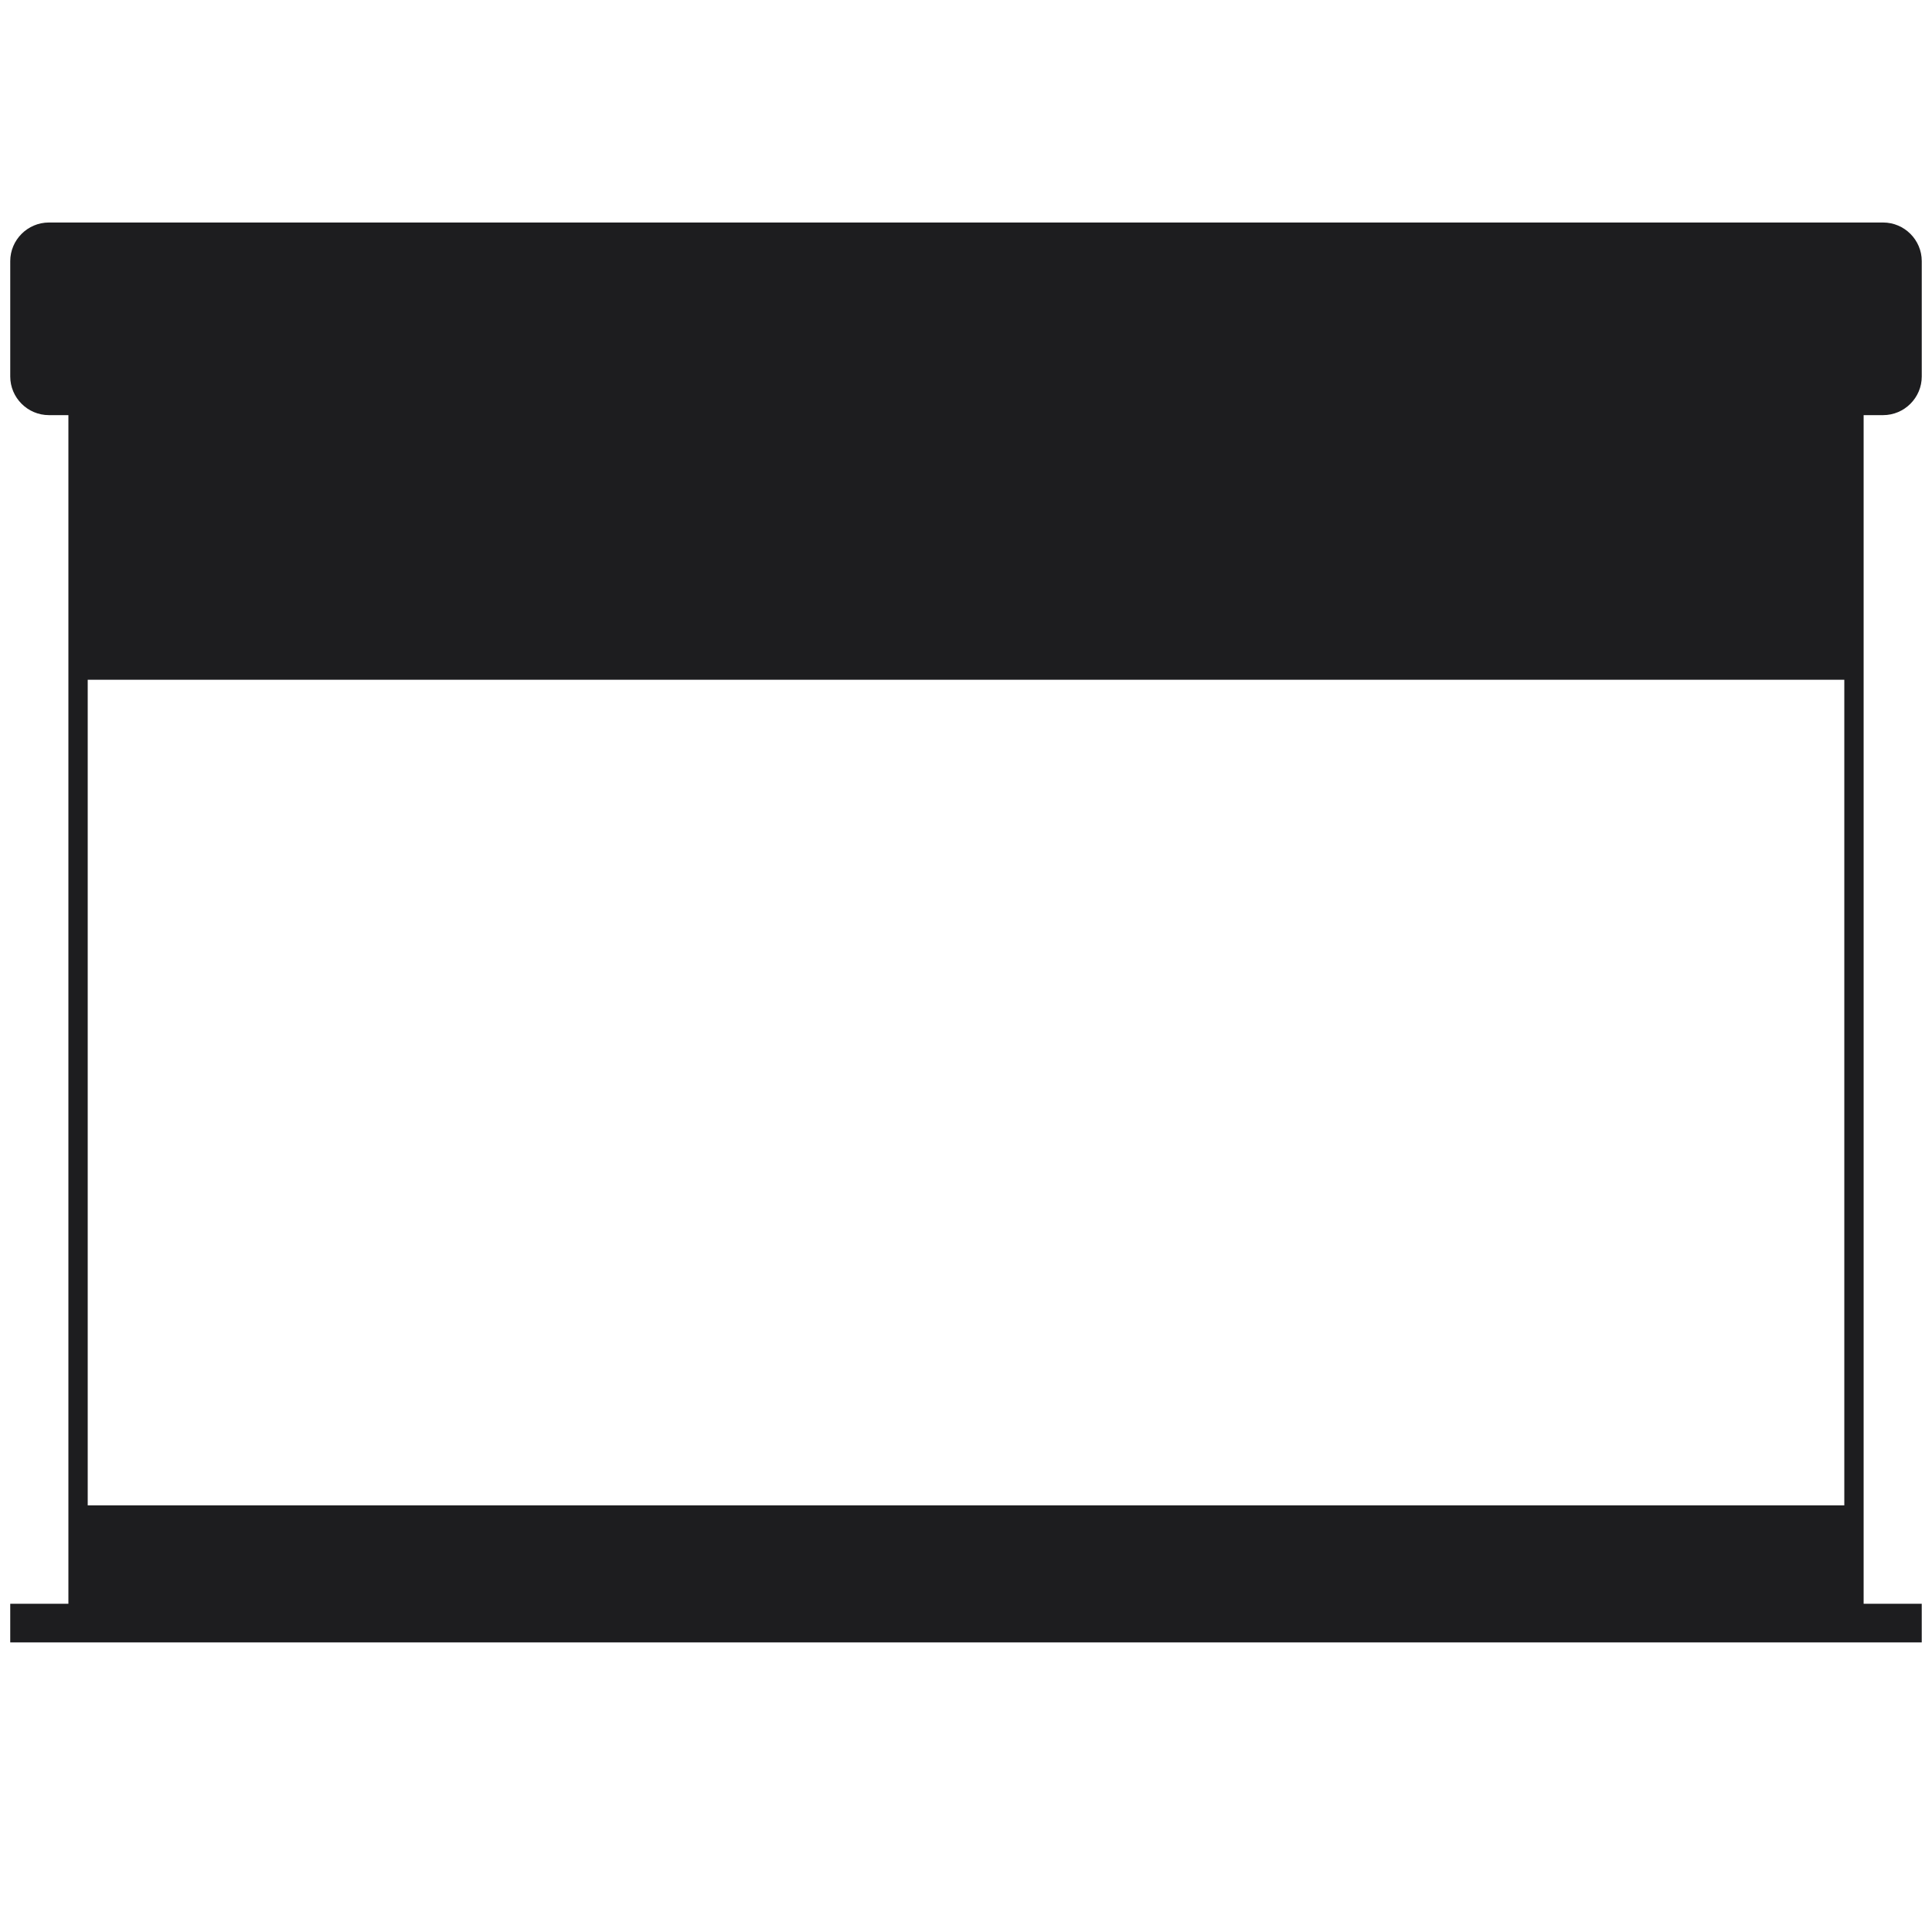
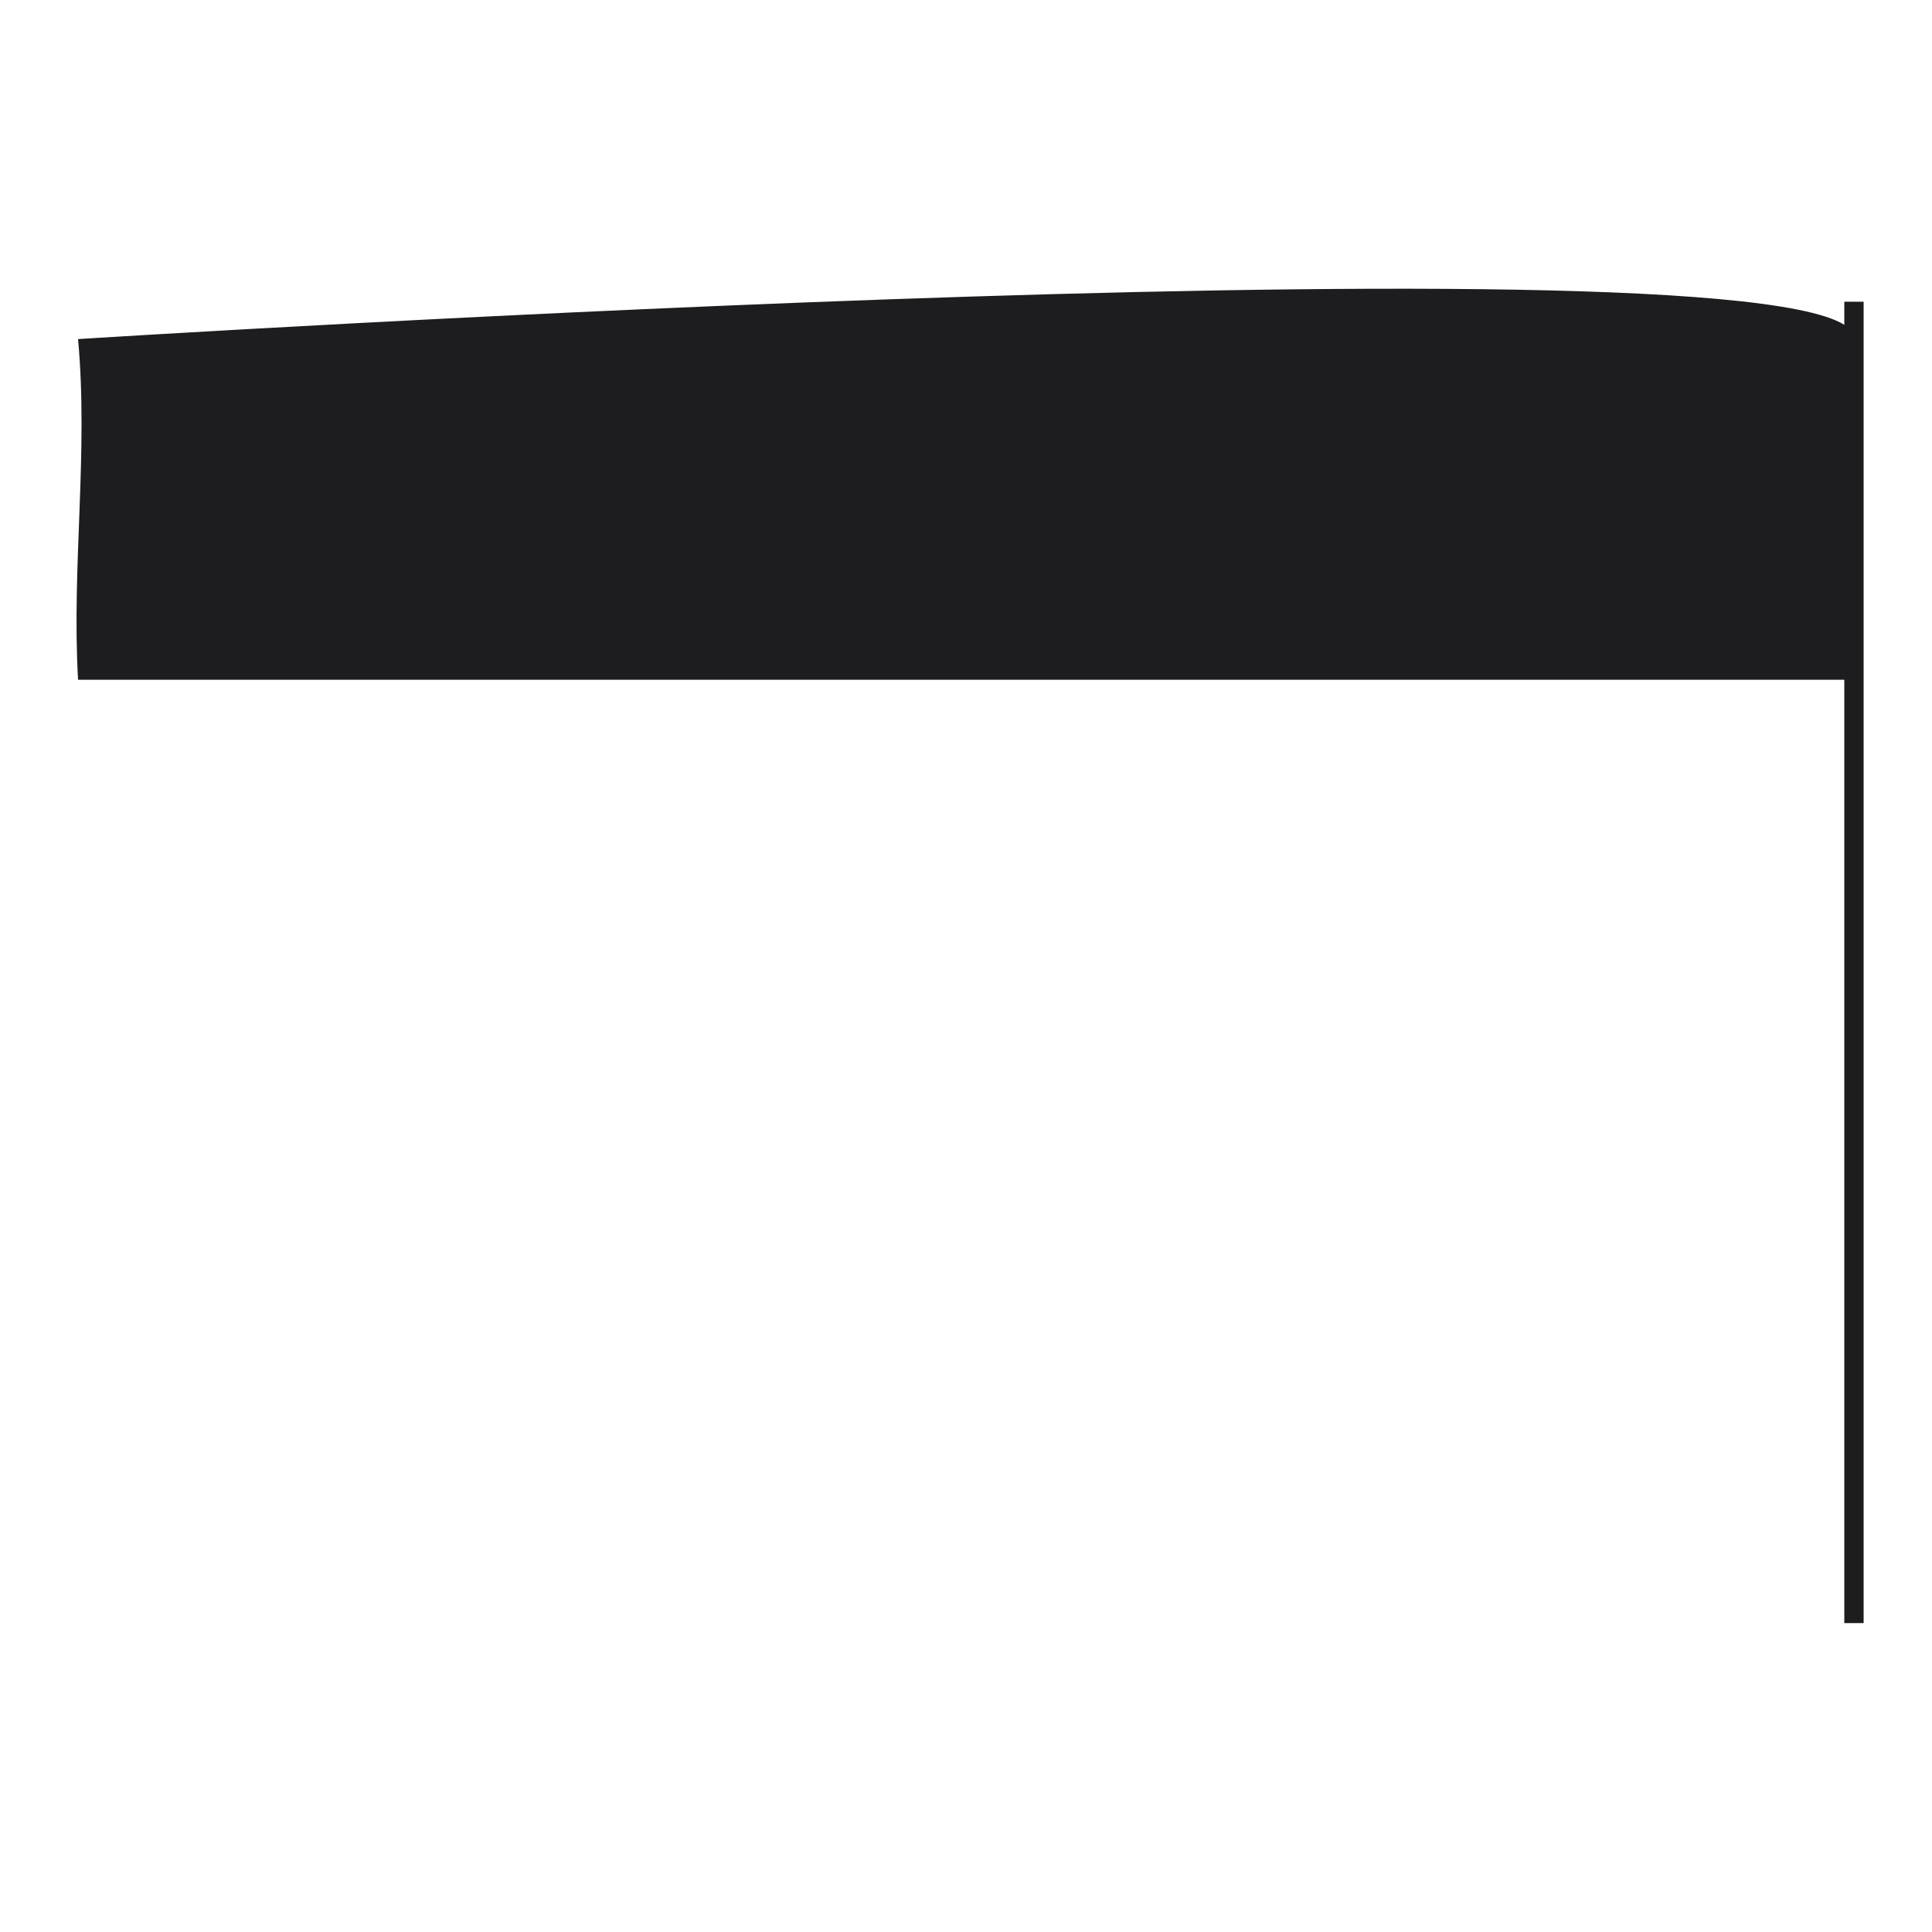
<svg xmlns="http://www.w3.org/2000/svg" viewBox="0 0 100 100" height="100" width="100" id="a">
  <defs>
    <style>.b{fill:#1d1d1f;}</style>
  </defs>
-   <path d="M95.961,35.183c.334-5.888-.54-11.768,0-17.632h0s-91.921,0-91.921,0h0c.54,5.864-.334,11.744,0,17.632h91.921Z" class="b" />
-   <path d="M95.961,83.276c.334-1.789-.54-3.576,0-5.358h0s-91.921,0-91.921,0h0c.54,1.782-.334,3.569,0,5.358h91.921Z" class="b" />
-   <path d="M2.53,21.487h94.94c1.1,0,2-.9,2-2v-5.97c0-1.1-.9-2-2-2H2.53c-1.1,0-2,.9-2,2v5.97c0,1.1.9,2,2,2Z" class="b" />
+   <path d="M95.961,35.183c.334-5.888-.54-11.768,0-17.632s-91.921,0-91.921,0h0c.54,5.864-.334,11.744,0,17.632h91.921Z" class="b" />
  <rect height="68.394" width="1" y="15.617" x="95.461" class="b" />
-   <rect height="68.394" width="1" y="15.617" x="3.54" class="b" />
-   <rect height="2" width="98.939" y="83.011" x=".53" class="b" />
</svg>